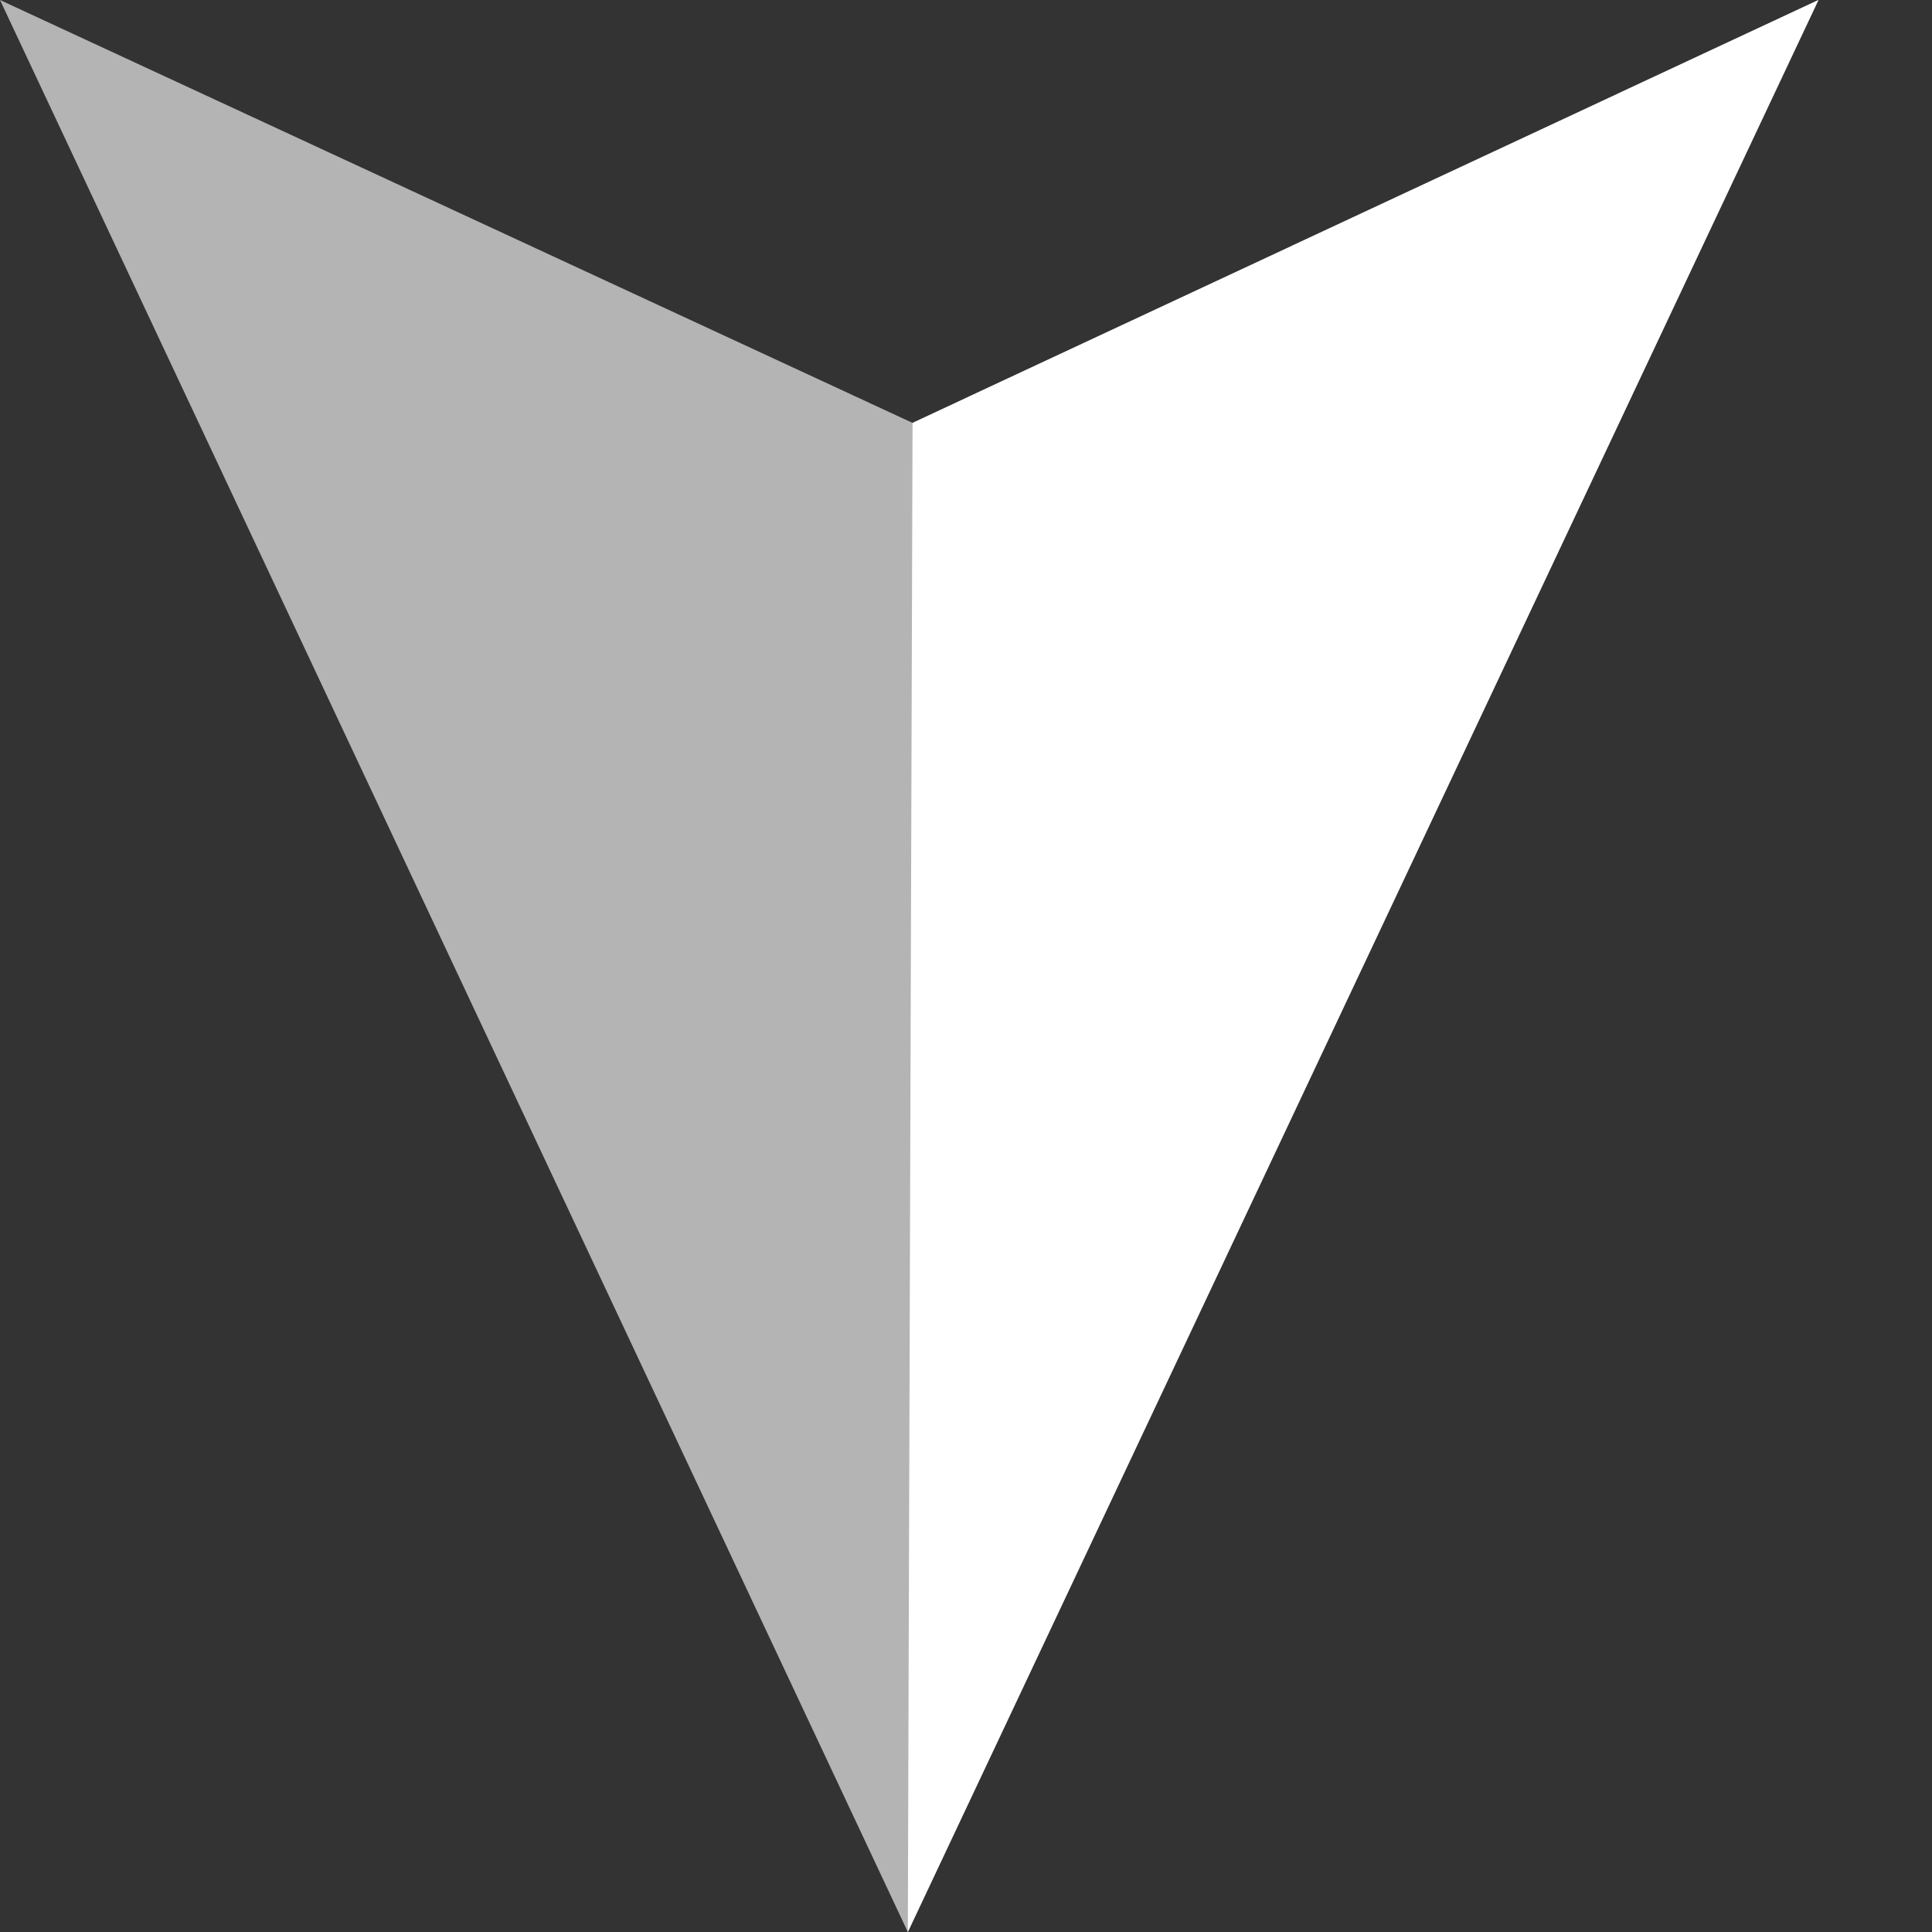
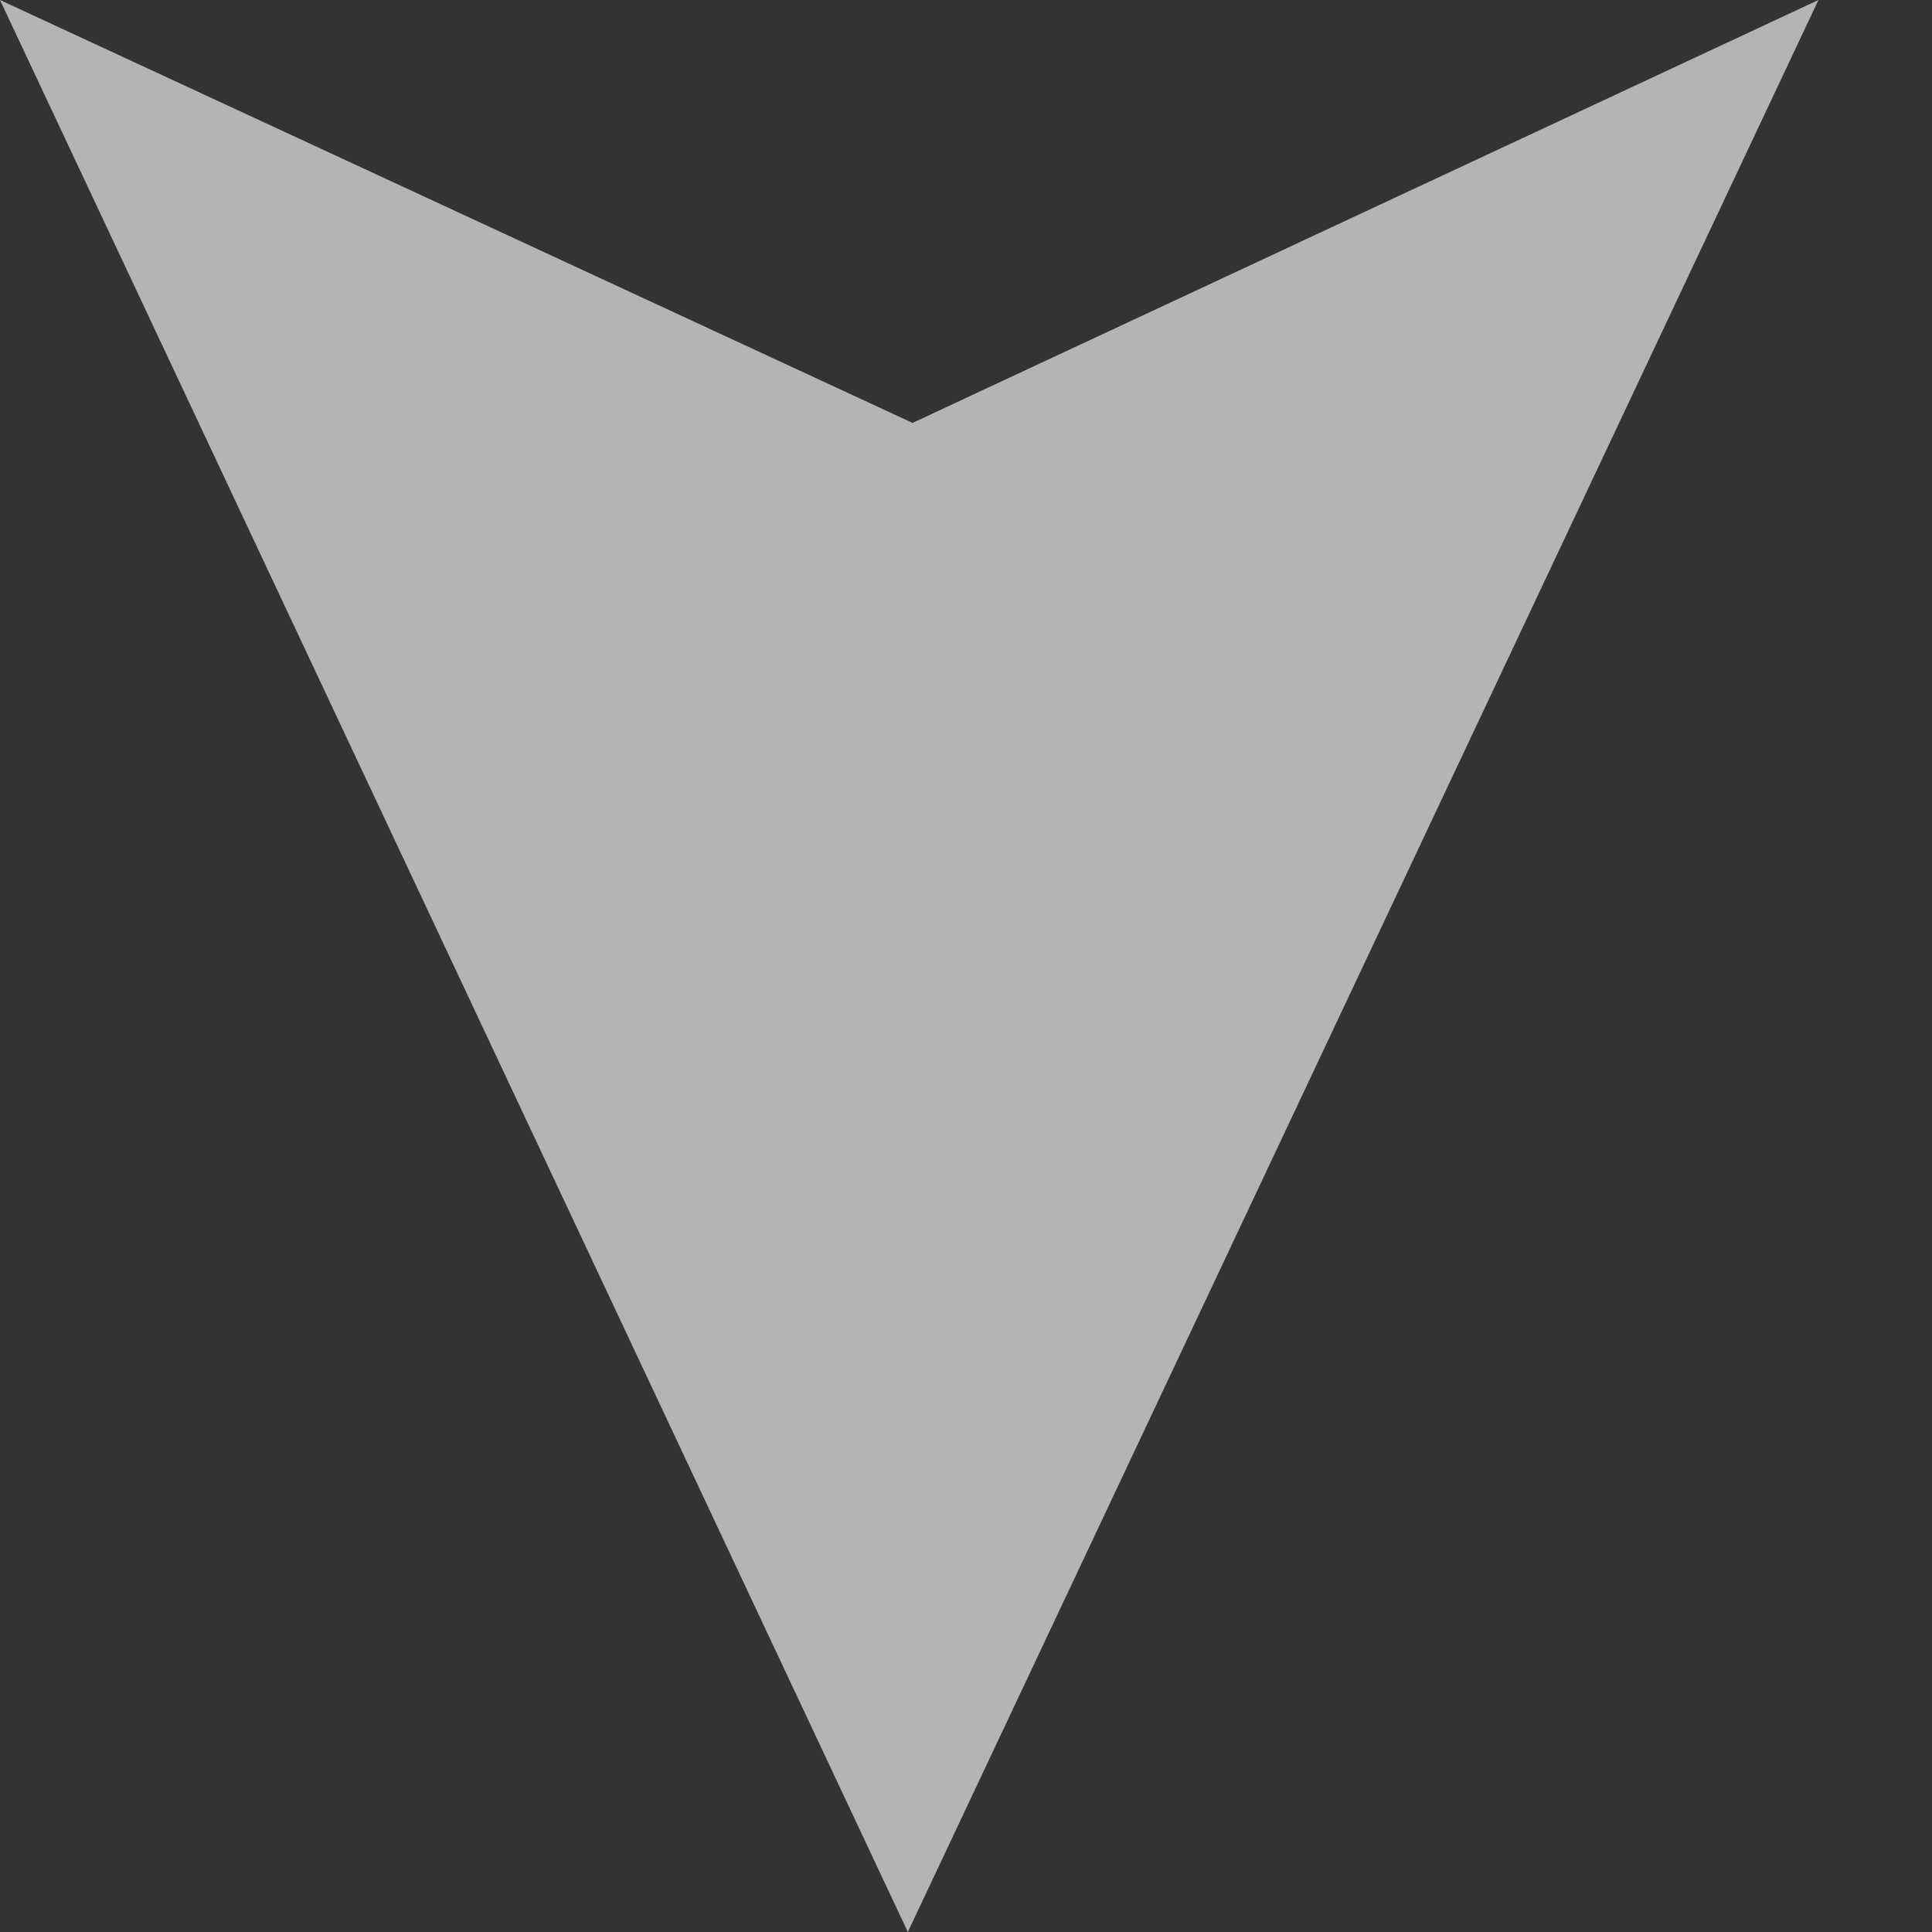
<svg xmlns="http://www.w3.org/2000/svg" width="9" height="9" viewBox="0 0 9 9" fill="none">
  <rect x="0" y="0" width="9" height="9" fill="#333333" stroke="none" />
  <path d="M-5.81533e-06 -4.21367e-07L4.229 9L8.471 3.19155e-07L4.251 1.97L-5.81533e-06 -4.21367e-07Z" fill="#B4B4B4" />
-   <path d="M4.229 9L8.471 3.19155e-07L4.251 1.97L4.229 9Z" fill="white" />
</svg>